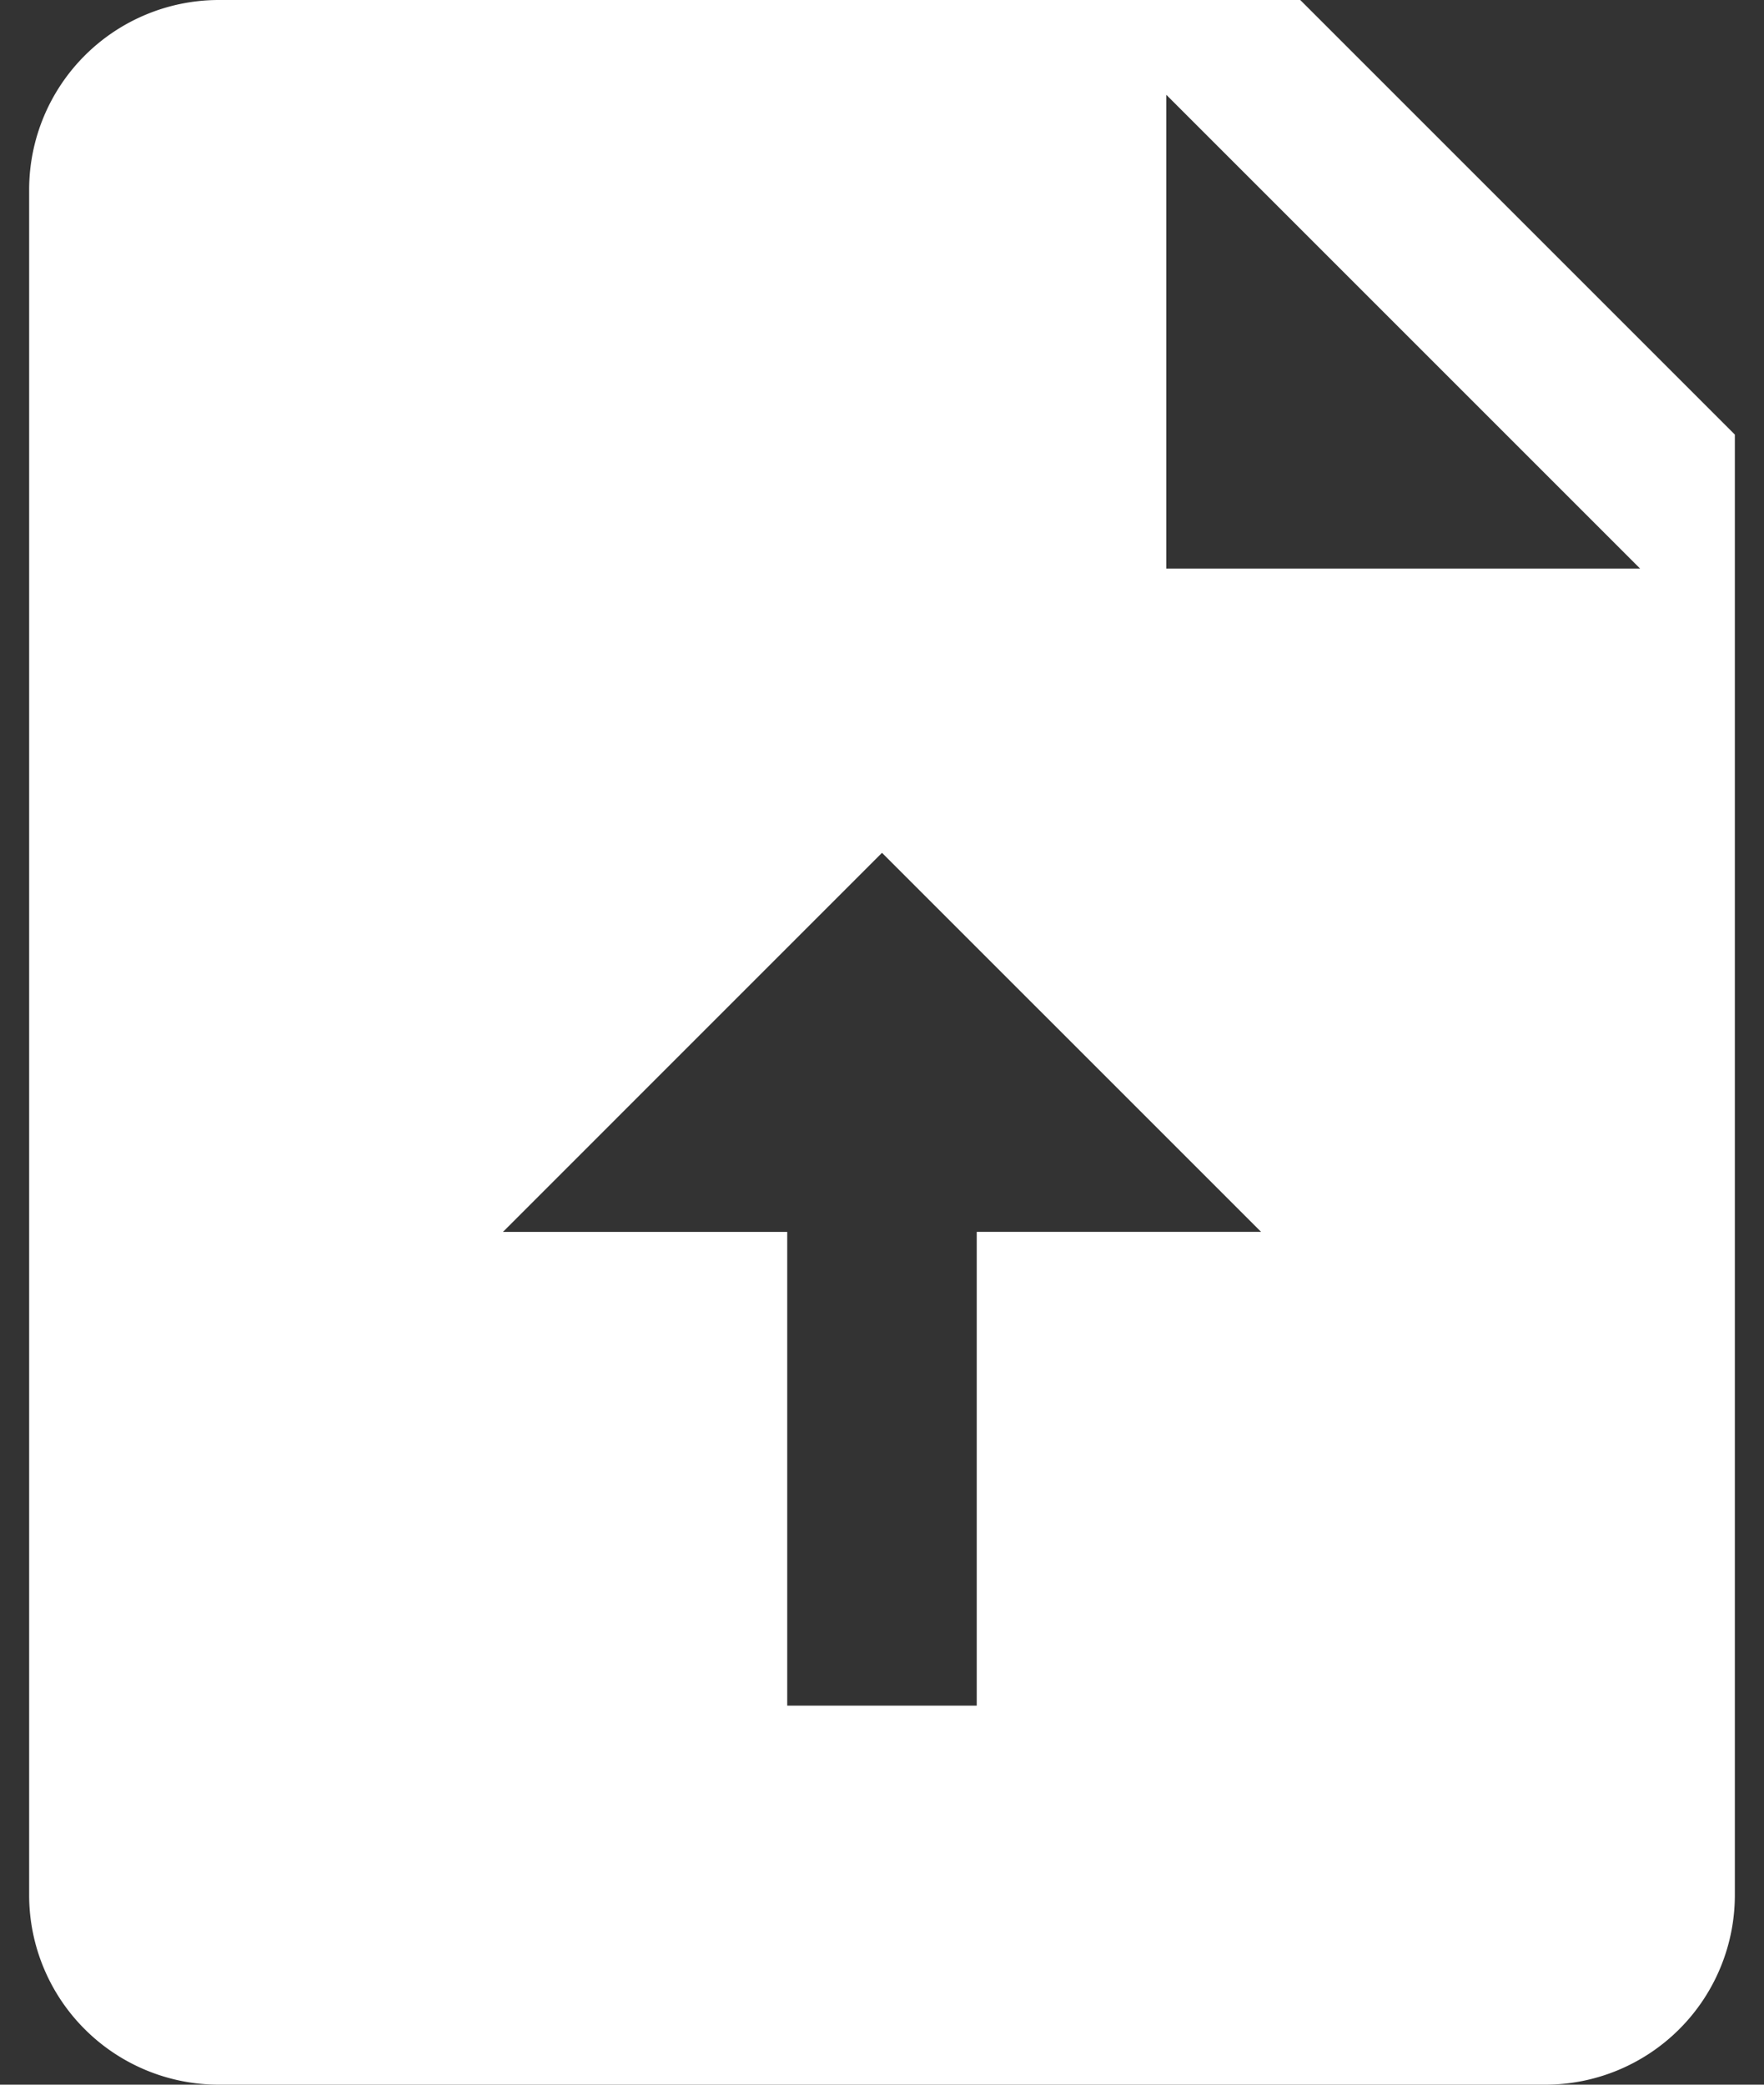
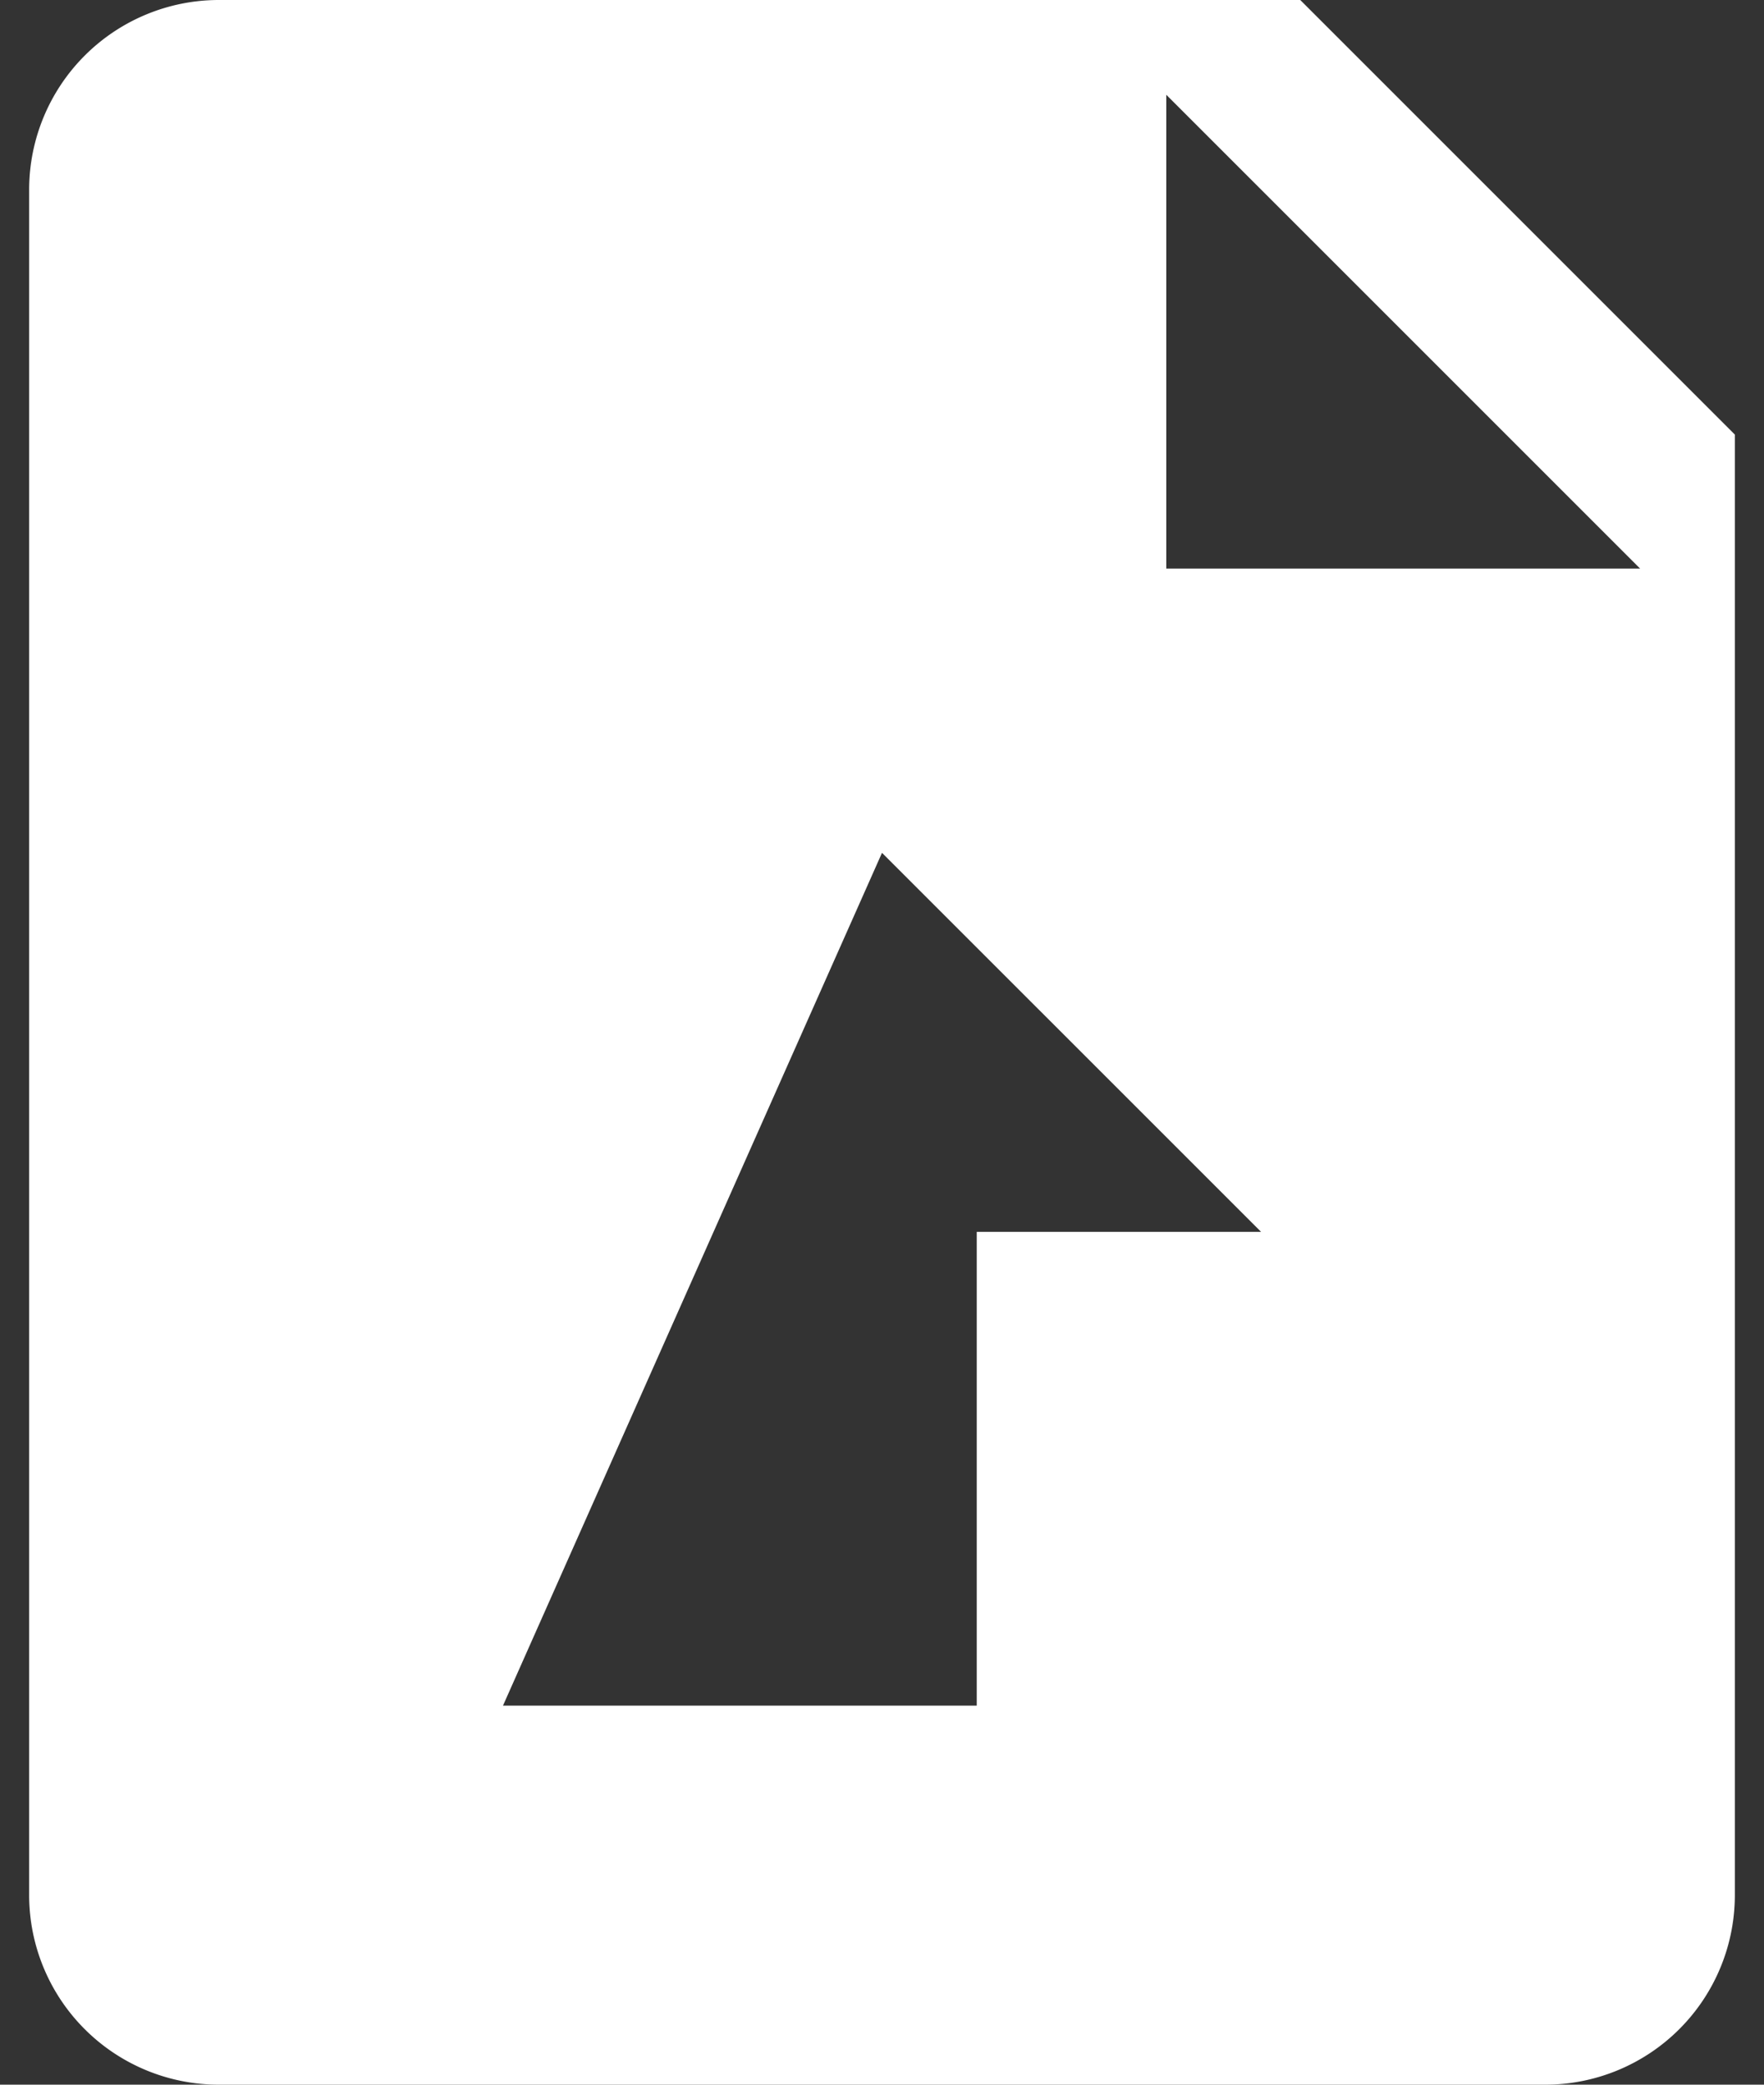
<svg xmlns="http://www.w3.org/2000/svg" fill="none" height="52" viewBox="0 0 44 52" width="44">
  <rect x="0" y="0" width="44" height="52" fill="#333333" stroke="none" />
-   <path d="M32.433 0H5.455A4.734 4.734 0 0 0 .727 4.727v42.546A4.73 4.73 0 0 0 5.455 52h33.09a4.73 4.73 0 0 0 4.728-4.727V10.84zm-8.07 30.727v11.818h-4.727V30.728h-7.09L22 21.273l9.455 9.454zm4.728-16.545V2.364l11.818 11.818z" fill="#fff" />
+   <path d="M32.433 0H5.455A4.734 4.734 0 0 0 .727 4.727v42.546A4.73 4.73 0 0 0 5.455 52h33.09a4.73 4.73 0 0 0 4.728-4.727V10.84zm-8.07 30.727v11.818h-4.727h-7.09L22 21.273l9.455 9.454zm4.728-16.545V2.364l11.818 11.818z" fill="#fff" />
</svg>